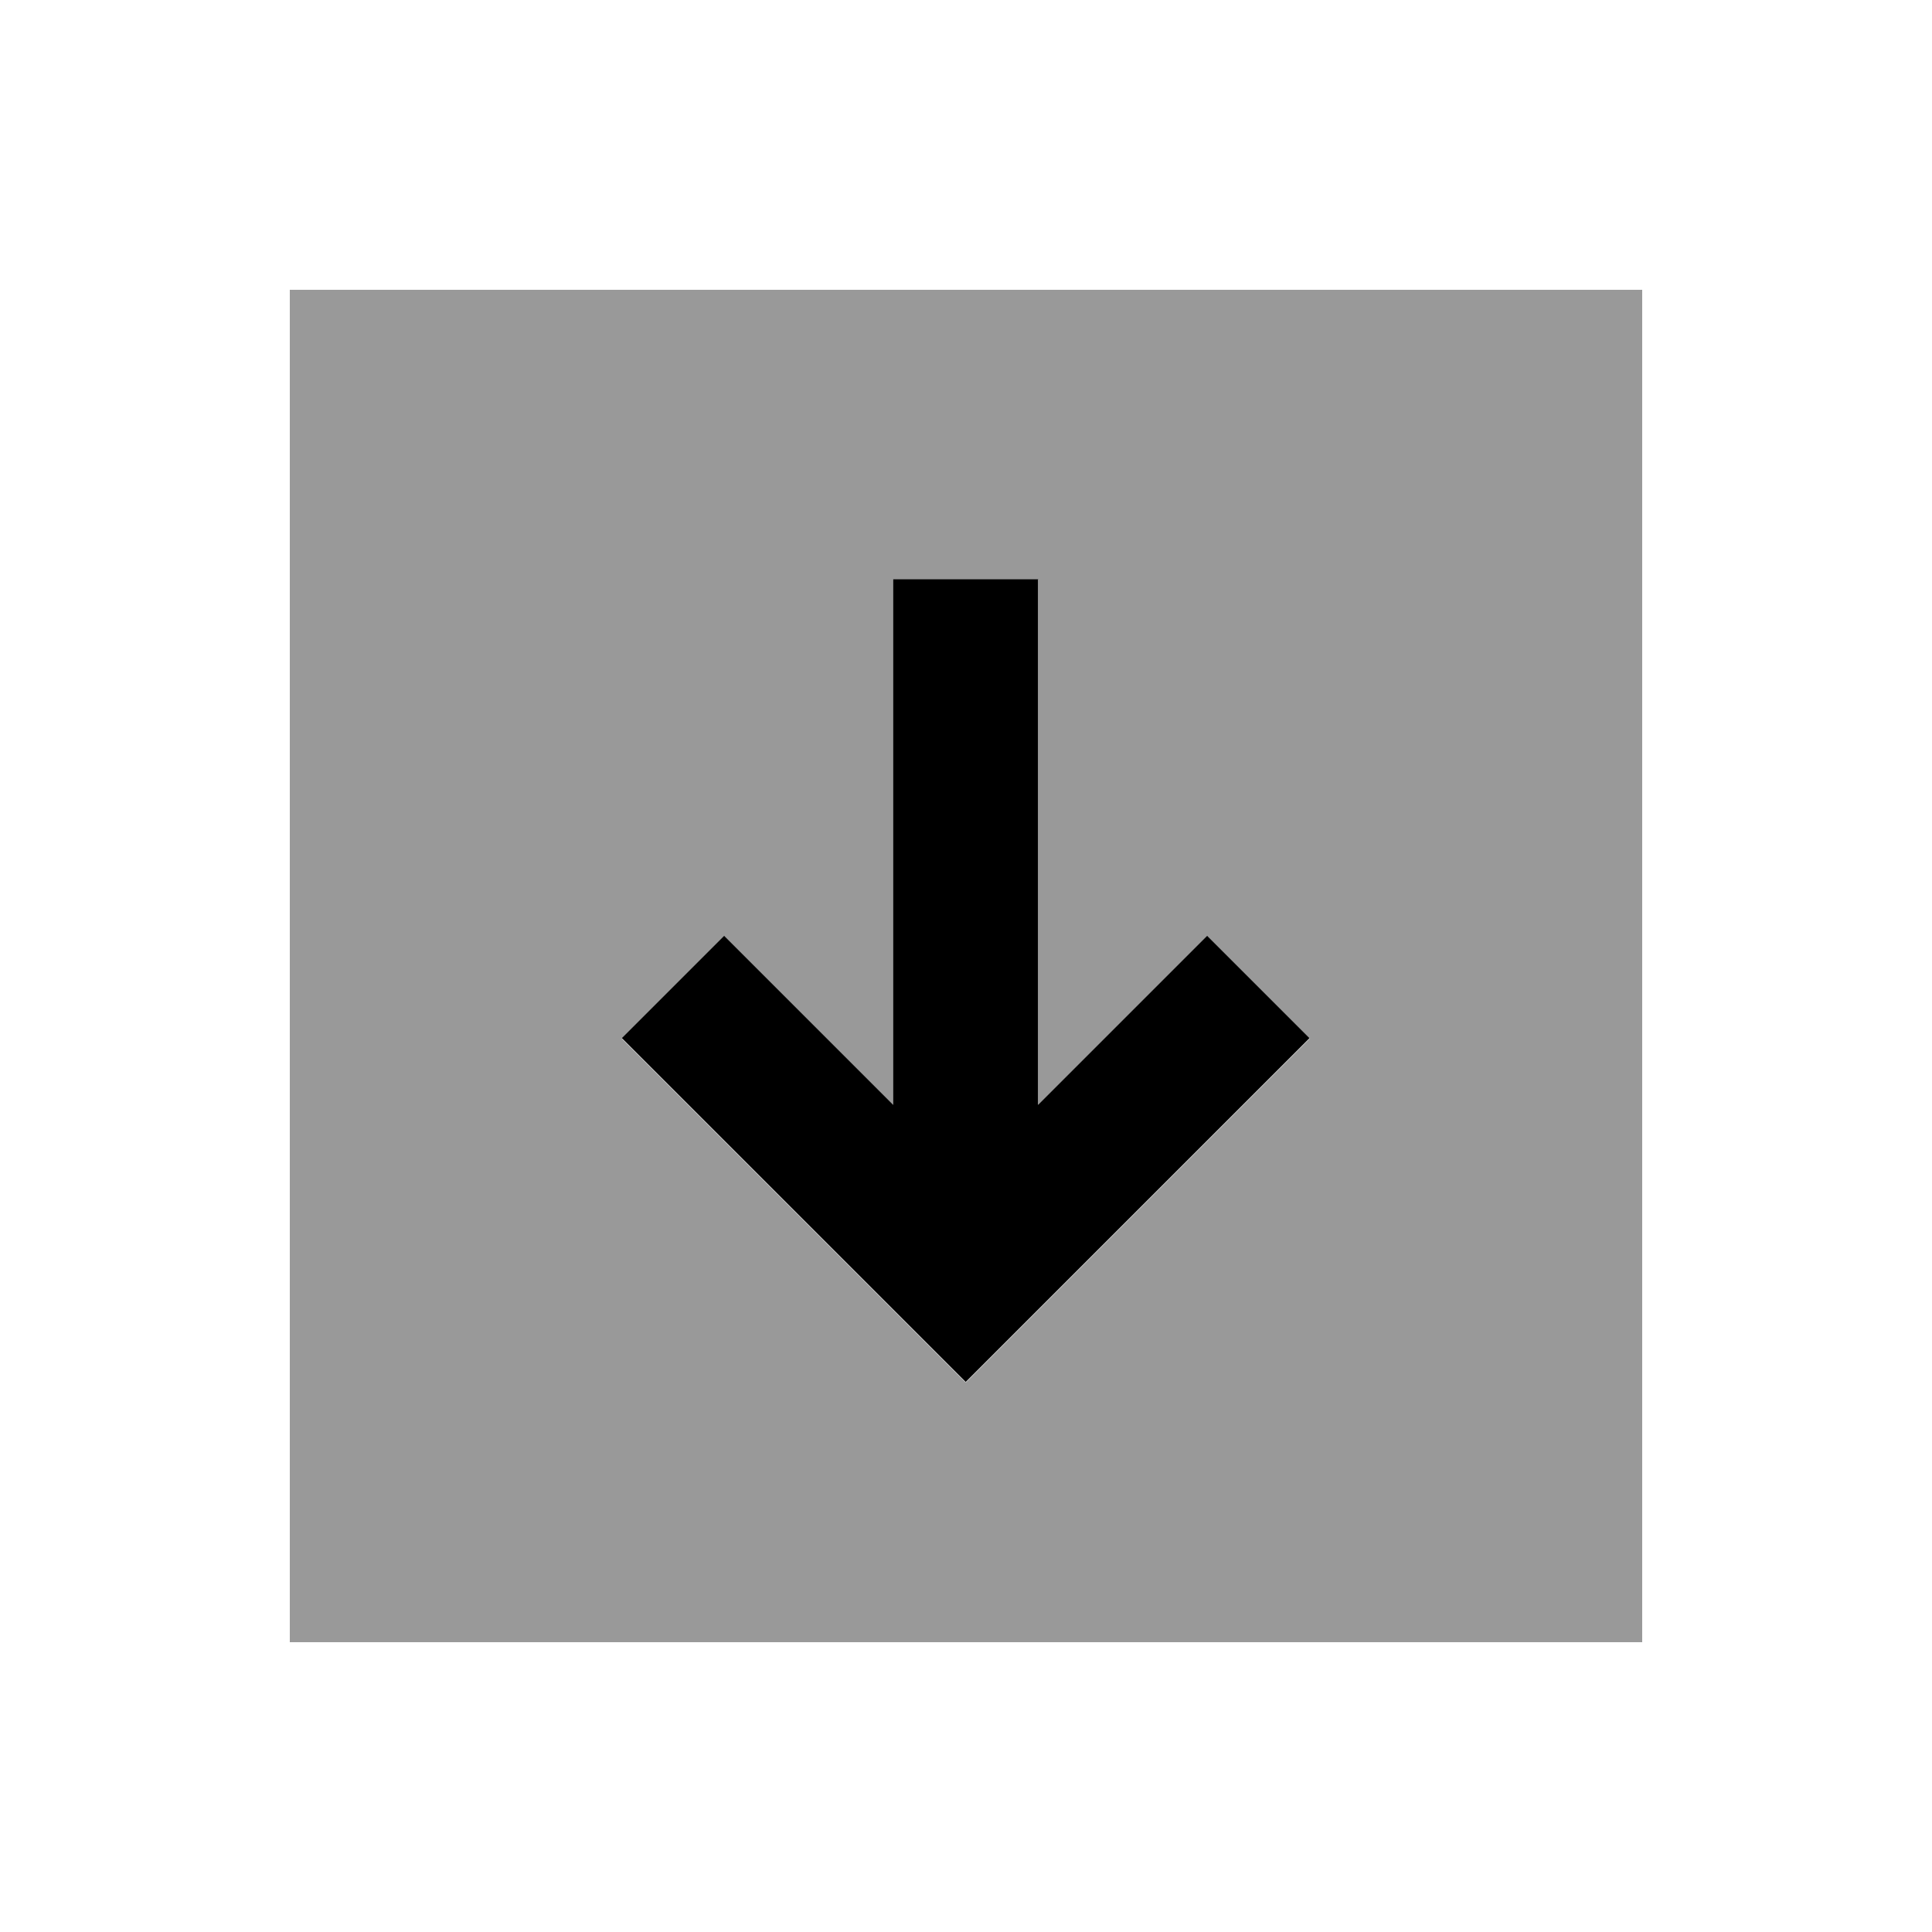
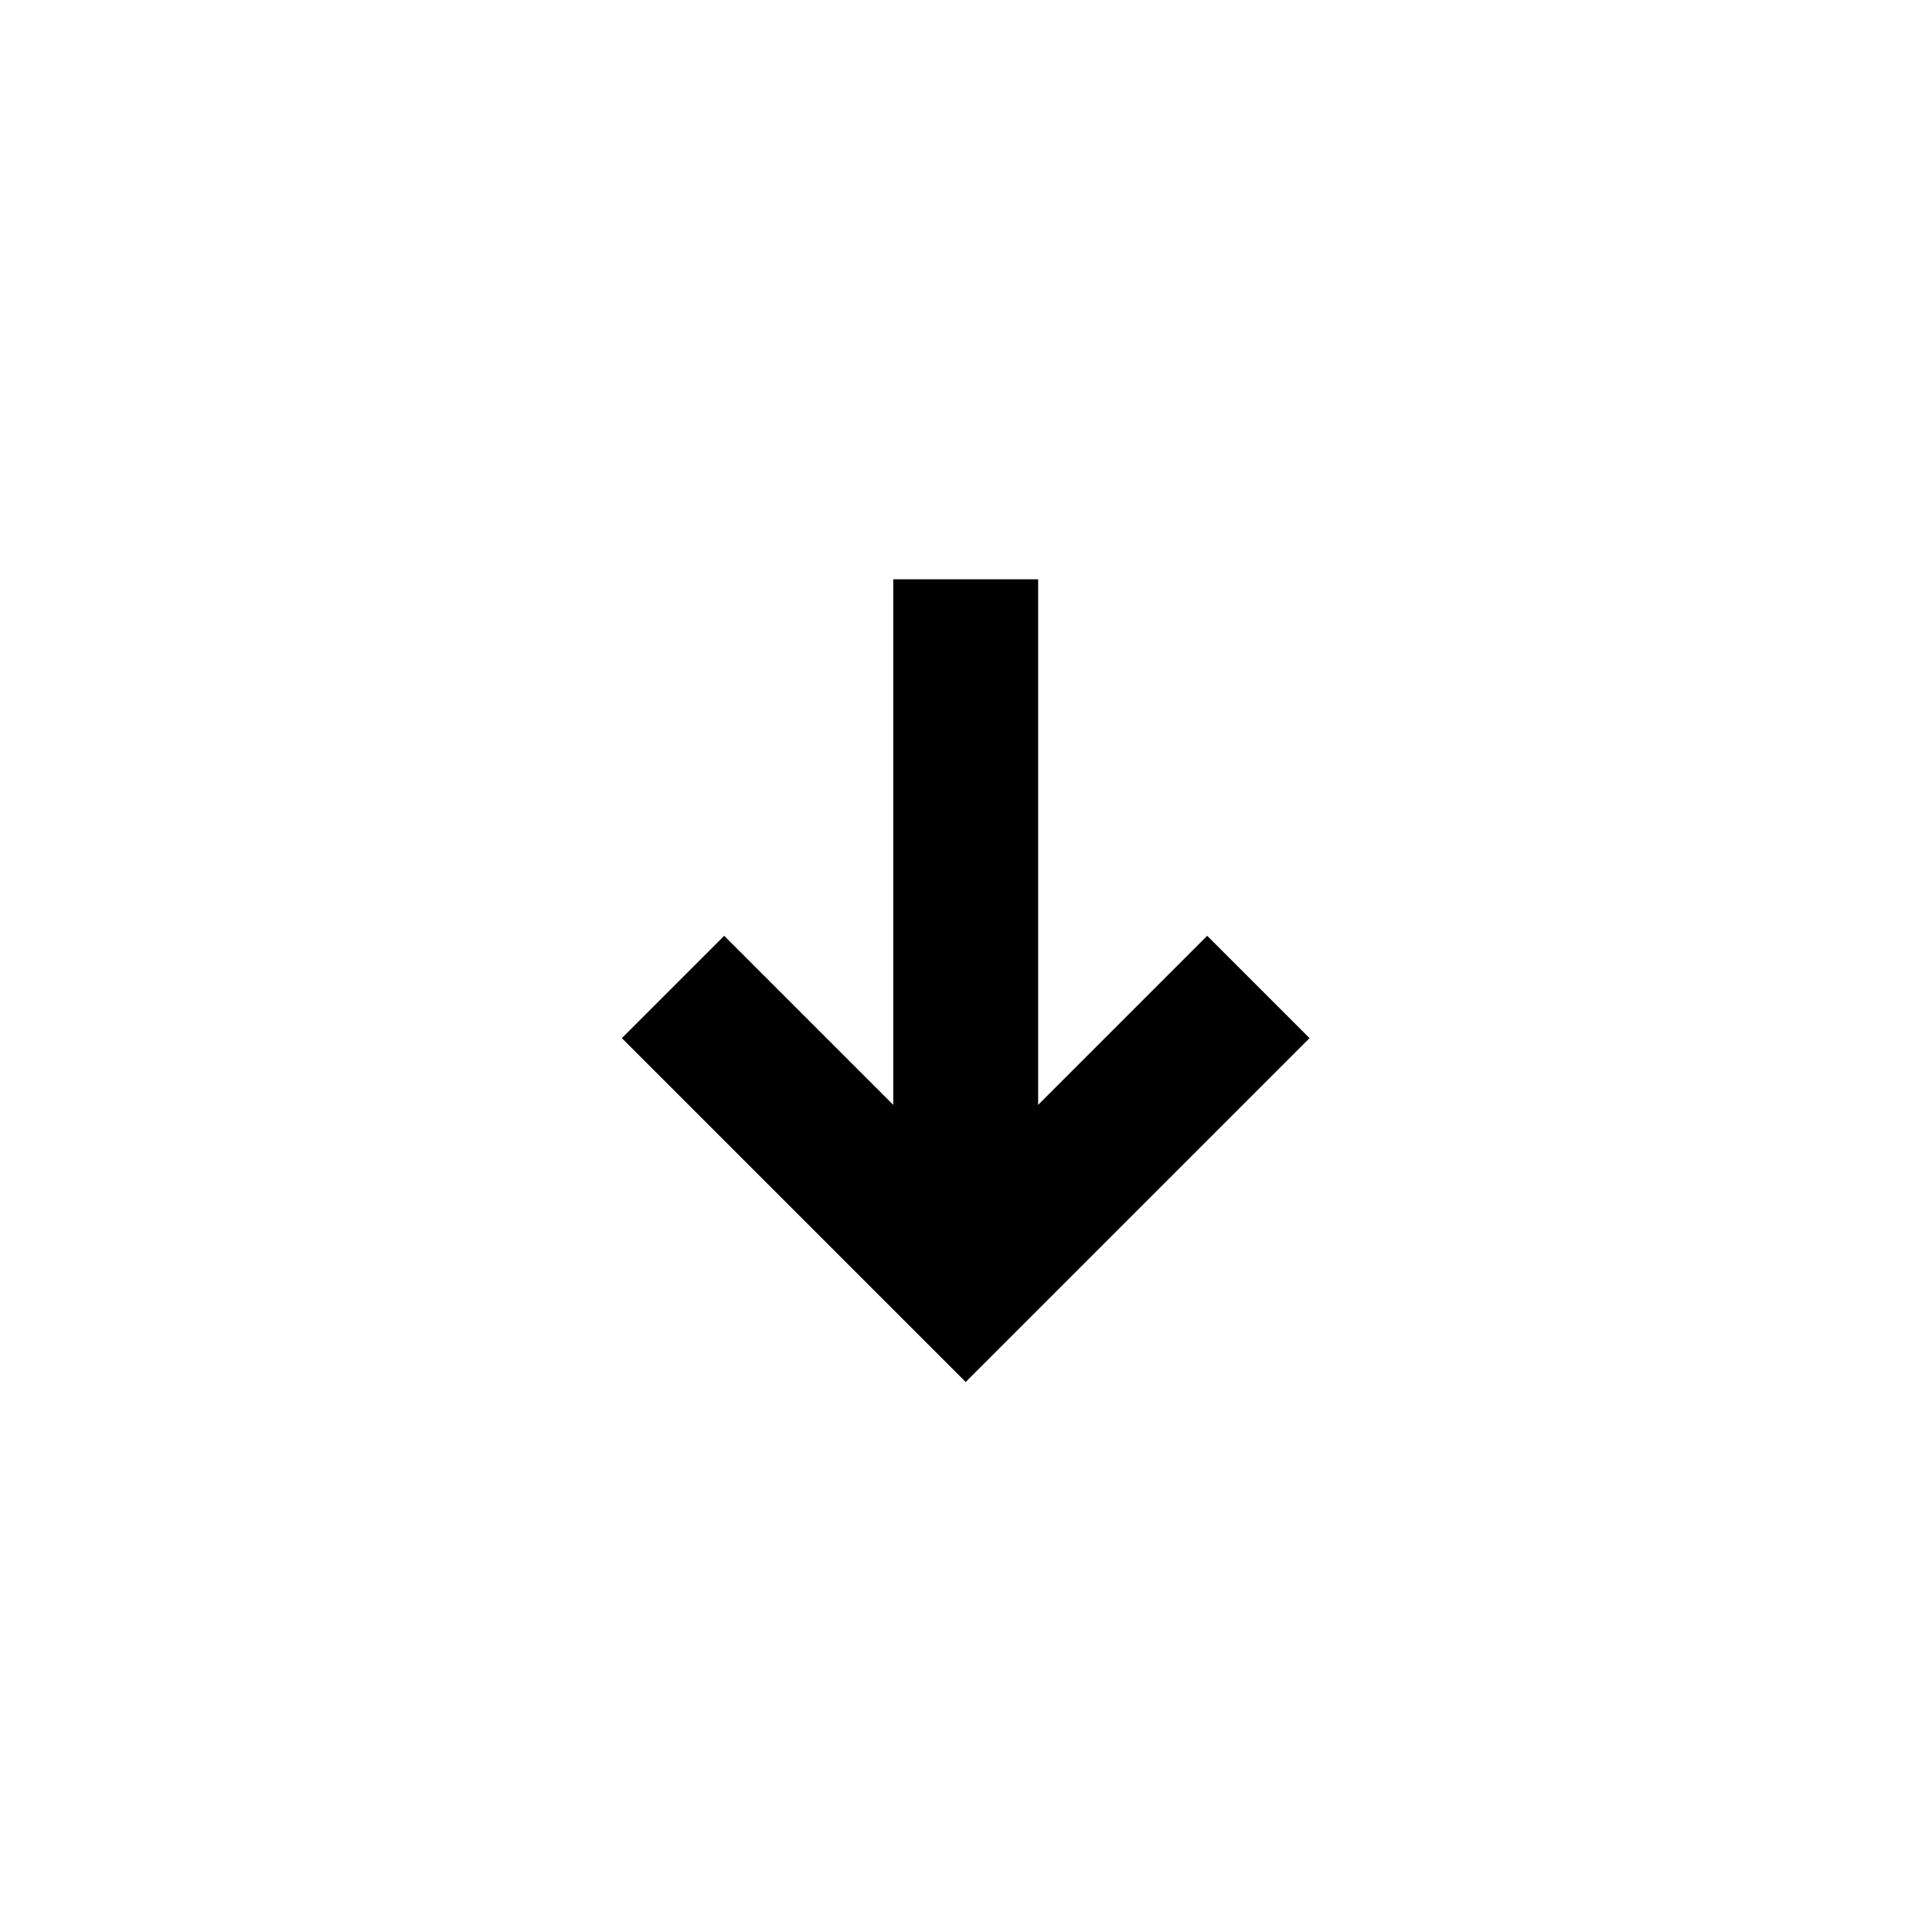
<svg xmlns="http://www.w3.org/2000/svg" viewBox="0 0 640 640">
-   <path opacity=".4" fill="currentColor" d="M96 96L96 544L544 544L544 96L96 96zM206.1 344L240 310.1C247.6 317.7 266.3 336.4 296 366.1L296 192L344 192L344 366.1C373.7 336.4 392.4 317.7 400 310.1L433.9 344L416.9 361C353.1 424.8 320.7 457.2 319.9 458C319.1 457.2 286.8 424.9 222.9 361L205.9 344z" />
-   <path fill="currentColor" d="M320 457.9C319.2 457.1 286.9 424.8 223 360.9L206 343.9L239.9 310C247.5 317.6 266.2 336.3 295.9 366L295.9 191.9L343.9 191.9L343.9 366C373.6 336.3 392.3 317.6 399.9 310L433.8 343.9L416.8 360.9C353 424.7 320.6 457.1 319.8 457.9z" />
+   <path fill="currentColor" d="M320 457.9C319.2 457.1 286.9 424.8 223 360.9L206 343.9L239.9 310C247.5 317.6 266.2 336.3 295.9 366L295.9 191.9L343.9 191.9L343.9 366C373.6 336.3 392.3 317.6 399.9 310L433.8 343.9L416.8 360.9C353 424.7 320.6 457.1 319.8 457.9" />
</svg>